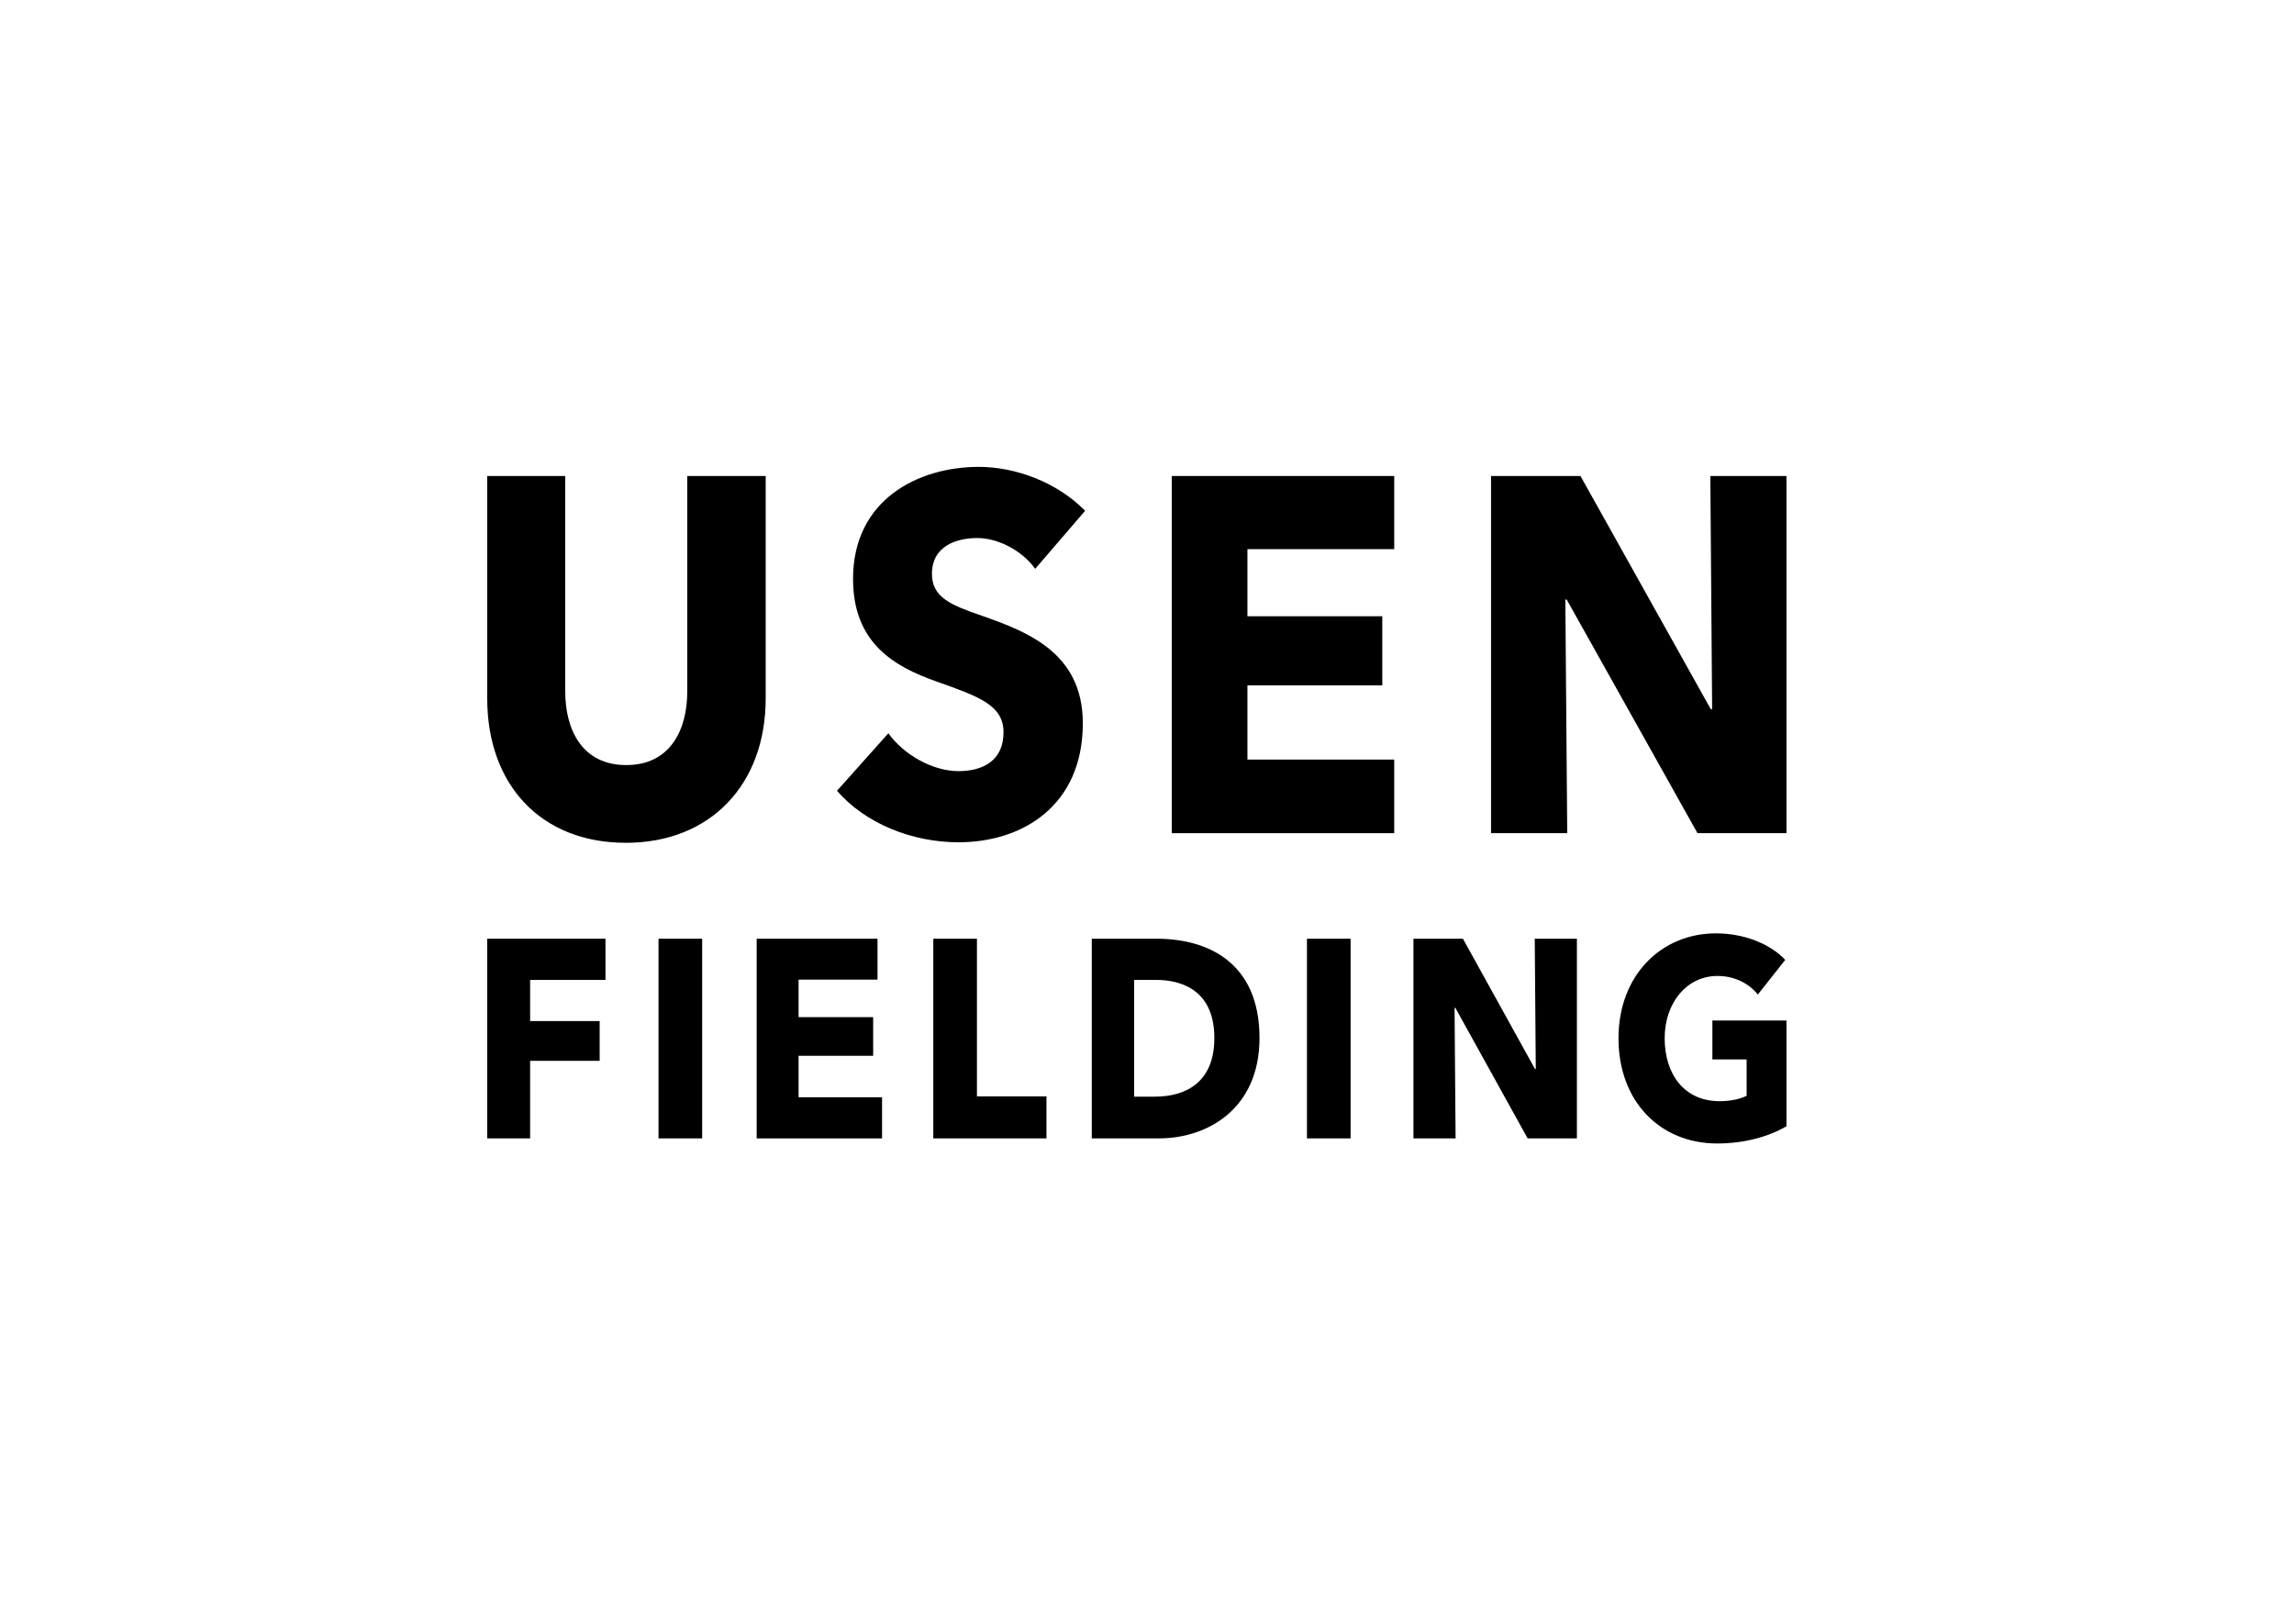
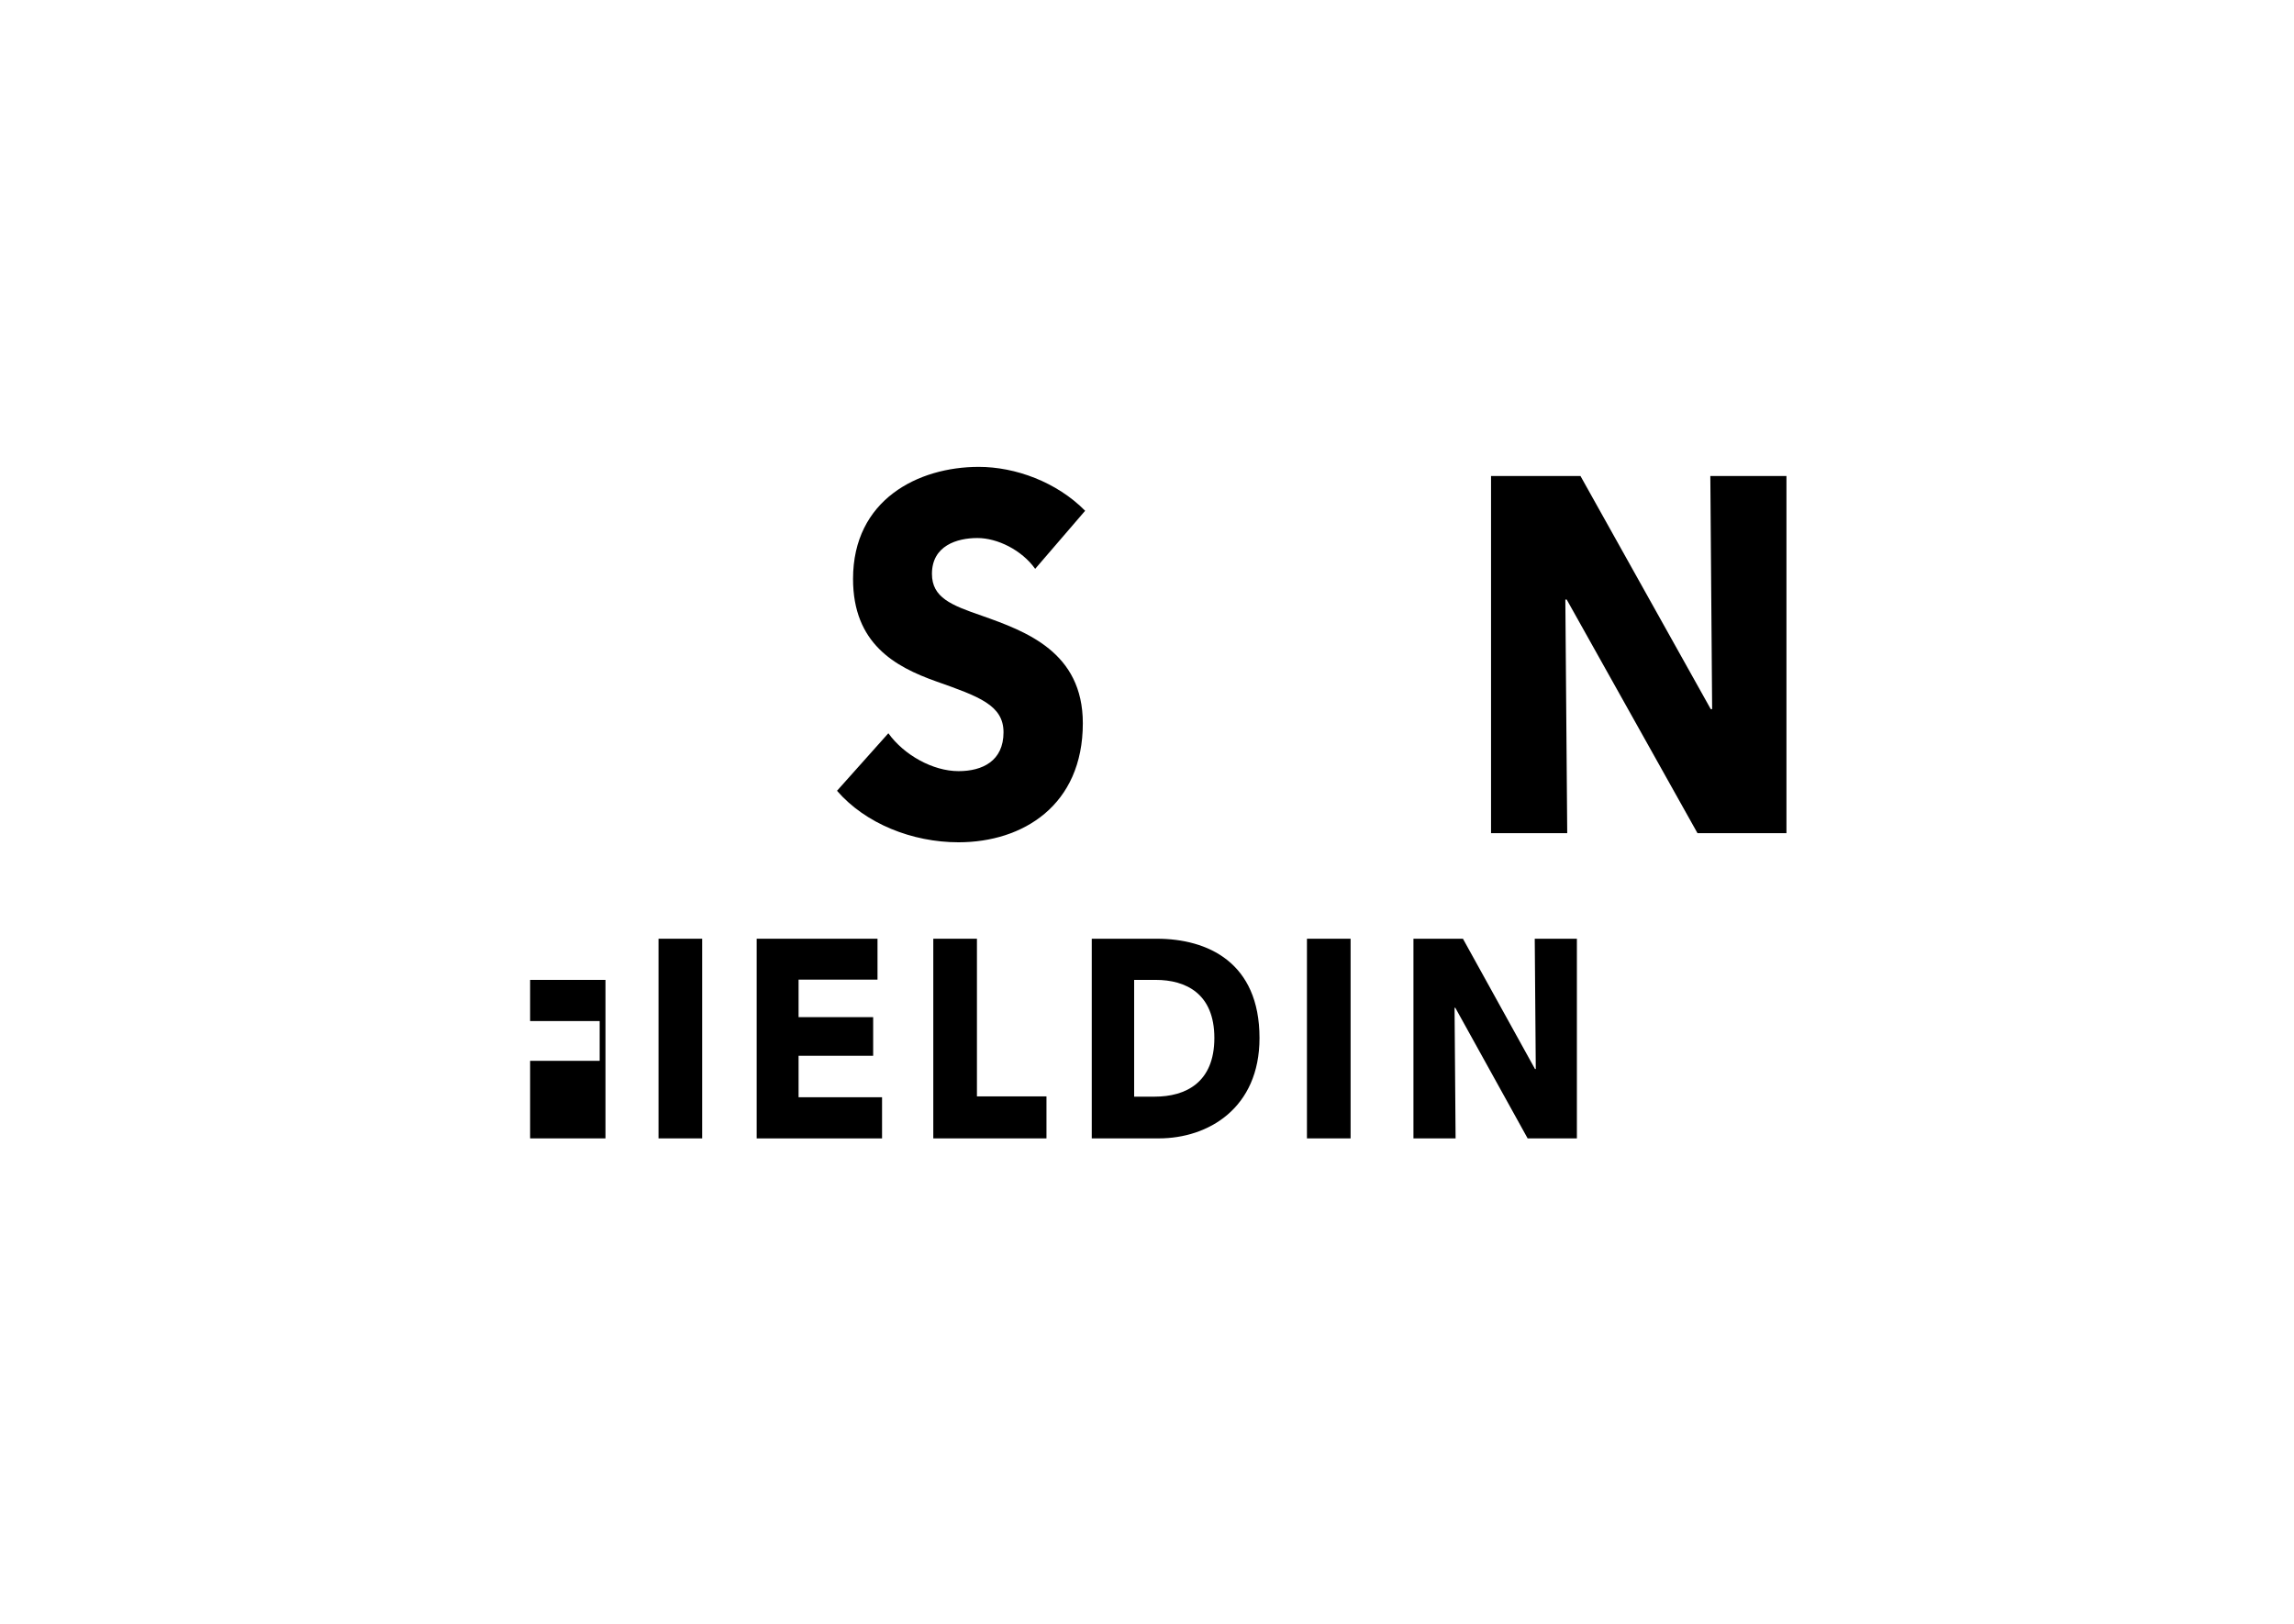
<svg xmlns="http://www.w3.org/2000/svg" width="113" height="80" viewBox="0 0 113 80" fill="none">
-   <path d="M26.113 48.273V50.301H29.539V52.26H26.113V56.081H24V46.244H29.825V48.273H26.113V48.273Z" fill="black" />
+   <path d="M26.113 48.273V50.301H29.539V52.26H26.113V56.081H24H29.825V48.273H26.113V48.273Z" fill="black" />
  <path d="M32.438 56.081V46.245H34.588V56.081H32.438Z" fill="black" />
  <path d="M37.273 56.081V46.245H43.225V48.26H39.337V50.108H43.011V52.012H39.337V54.054H43.449V56.082H37.273V56.081Z" fill="black" />
  <path d="M45.973 56.081V46.245H48.123V54.012H51.548V56.081H45.973Z" fill="black" />
  <path d="M57.08 56.081H53.779V46.245H56.98C59.492 46.245 62.042 47.412 62.042 51.136C62.042 54.595 59.517 56.081 57.08 56.081ZM56.931 48.273H55.867V54.025H56.88C58.404 54.025 59.818 53.331 59.818 51.135C59.818 48.939 58.404 48.273 56.931 48.273Z" fill="black" />
  <path d="M64.379 56.081V46.245H66.529V56.081H64.379Z" fill="black" />
  <path d="M75.25 56.081L71.688 49.649H71.65L71.701 56.081H69.625V46.245H72.063L75.613 52.664H75.651L75.6 46.245H77.676V56.081H75.251H75.25Z" fill="black" />
-   <path d="M84.588 56.332C81.763 56.332 79.725 54.248 79.725 51.15C79.725 48.052 81.825 45.981 84.525 45.981C85.912 45.981 87.2 46.496 87.938 47.288L86.588 48.996C86.175 48.468 85.463 48.079 84.601 48.079C83.101 48.079 82 49.386 82 51.15C82 52.914 82.963 54.248 84.7 54.248C85.2 54.248 85.663 54.164 86.037 53.984V52.192H84.35V50.275H87.999V55.484C87.138 55.985 85.95 56.332 84.588 56.332H84.588Z" fill="black" />
-   <path d="M30.824 41.519C26.623 41.519 24 38.636 24 34.411V23.449H27.843V34.063C27.843 35.95 28.677 37.69 30.849 37.69C33.021 37.69 33.854 35.95 33.854 34.063V23.449H37.717V34.411C37.717 38.637 35.006 41.52 30.825 41.52L30.824 41.519Z" fill="black" />
  <path d="M50.991 28.022C50.334 27.101 49.138 26.505 48.143 26.505C47.148 26.505 45.907 26.878 45.907 28.27C45.907 29.439 46.853 29.812 48.368 30.334C50.54 31.103 53.339 32.123 53.339 35.629C53.339 39.68 50.381 41.494 47.216 41.494C44.934 41.494 42.63 40.575 41.23 38.957L43.76 36.123C44.527 37.192 45.951 37.989 47.216 37.989C48.393 37.989 49.432 37.491 49.432 36.075C49.432 34.734 48.212 34.31 46.108 33.565C44.076 32.844 42.02 31.699 42.02 28.518C42.02 24.616 45.228 23 48.212 23C50.02 23 52.053 23.745 53.453 25.162L50.992 28.023L50.991 28.022Z" fill="black" />
-   <path d="M57.719 41.046V23.449H68.678V27.053H61.447V30.359H68.09V33.764H61.447V37.419H68.678V41.046H57.719Z" fill="black" />
  <path d="M83.617 41.046L77.175 29.538H77.107L77.2 41.046H73.447V23.449H77.852L84.269 34.933H84.338L84.249 23.449H87.999V41.046H83.617H83.617Z" fill="black" />
</svg>